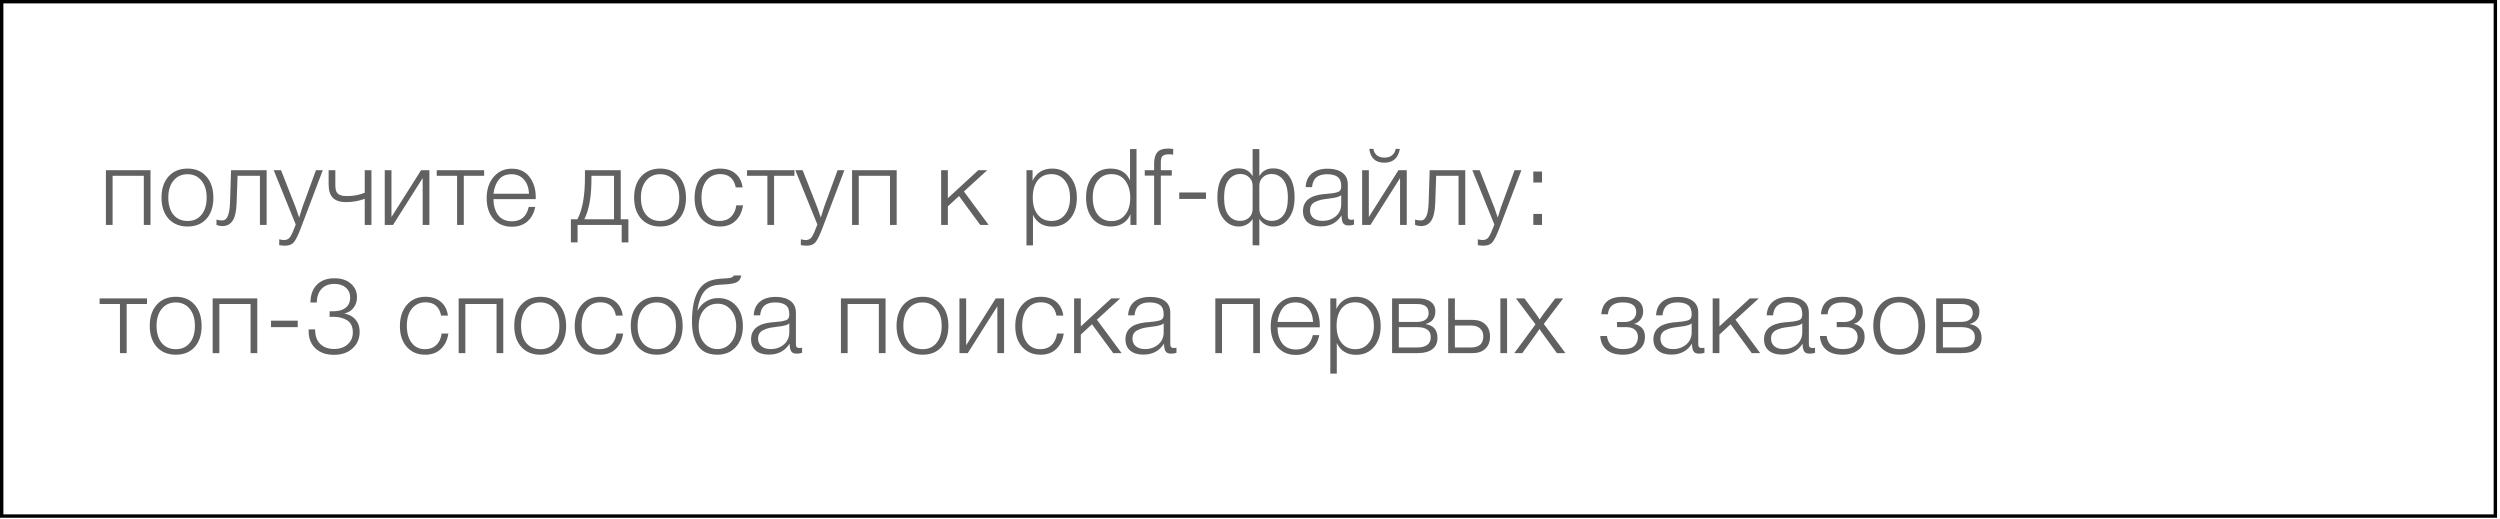
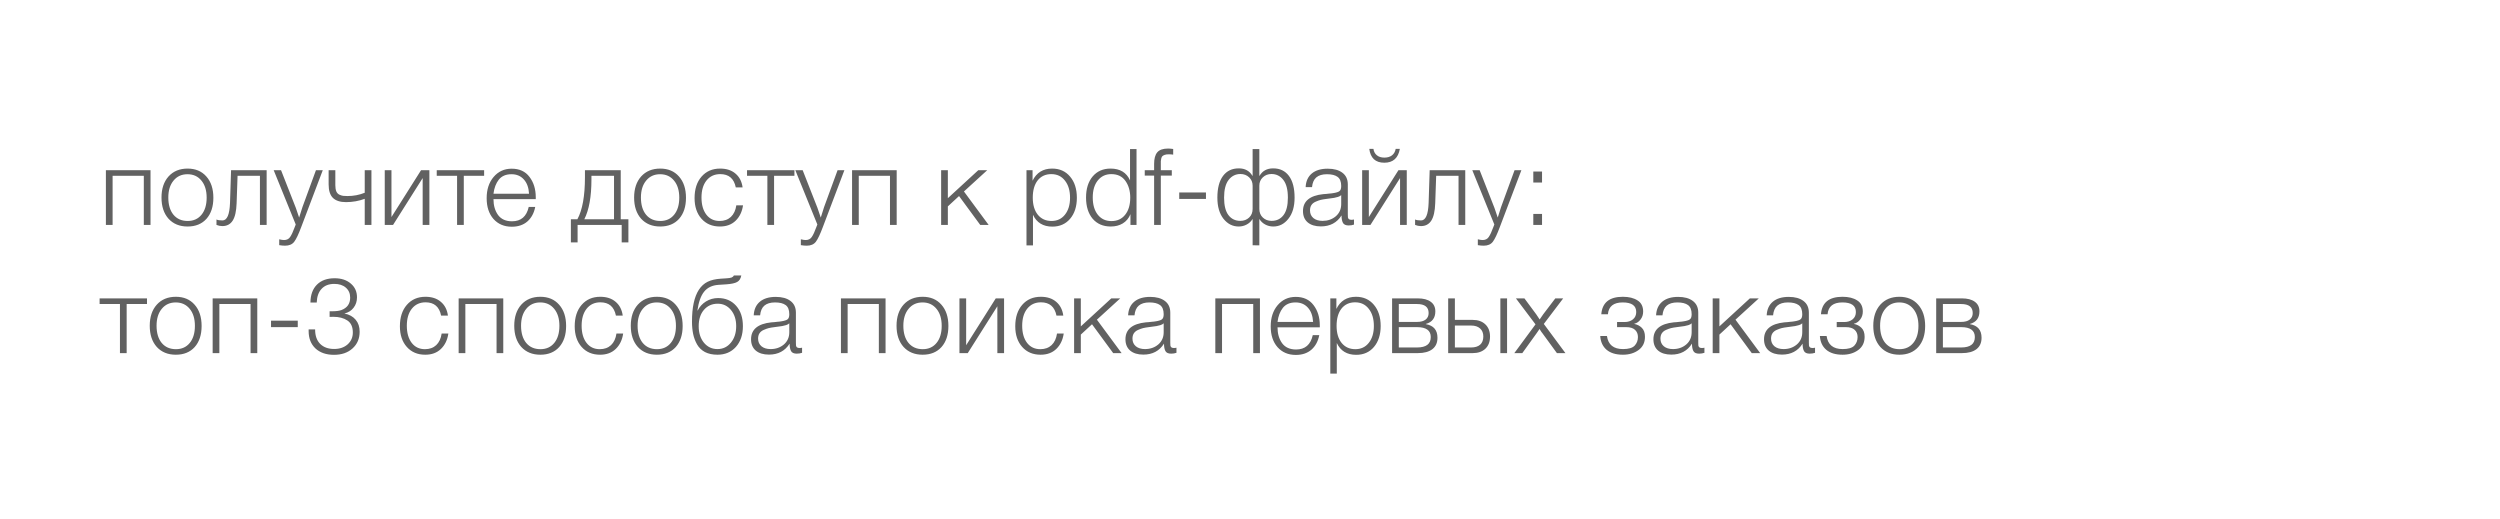
<svg xmlns="http://www.w3.org/2000/svg" width="390" height="81" viewBox="0 0 390 81" fill="none">
-   <rect x="0.264" y="0.264" width="389.01" height="80.242" stroke="black" stroke-width="0.528" />
  <path d="M23.481 35.087H22.434V27.428H17.566V35.087H16.519V26.547H23.481V35.087ZM29.264 26.298C30.494 26.298 31.468 26.708 32.188 27.527C32.919 28.347 33.285 29.455 33.285 30.85C33.285 32.235 32.925 33.331 32.205 34.14C31.485 34.937 30.505 35.336 29.264 35.336C28.024 35.336 27.032 34.932 26.29 34.123C25.559 33.304 25.194 32.202 25.194 30.817C25.194 29.444 25.559 28.347 26.29 27.527C27.032 26.708 28.024 26.298 29.264 26.298ZM31.424 28.175C30.881 27.511 30.156 27.179 29.248 27.179C28.339 27.179 27.614 27.511 27.071 28.175C26.528 28.829 26.257 29.709 26.257 30.817C26.257 31.947 26.523 32.839 27.055 33.492C27.597 34.145 28.339 34.472 29.281 34.472C30.189 34.472 30.909 34.145 31.441 33.492C31.972 32.839 32.238 31.952 32.238 30.834C32.238 29.715 31.967 28.829 31.424 28.175ZM41.596 35.087H40.549V27.428H37.06L36.911 31.714C36.867 32.955 36.662 33.858 36.296 34.422C35.931 34.987 35.393 35.27 34.685 35.27C34.374 35.27 34.07 35.209 33.771 35.087V34.24C33.97 34.339 34.28 34.389 34.701 34.389C35.421 34.389 35.814 33.481 35.881 31.664L36.047 26.547H41.596V35.087ZM50.354 26.547L46.998 35.403C46.577 36.532 46.211 37.302 45.901 37.712C45.591 38.122 45.115 38.327 44.472 38.327C44.195 38.327 43.891 38.299 43.558 38.244V37.33C43.868 37.407 44.118 37.446 44.306 37.446C44.727 37.446 45.043 37.291 45.253 36.981C45.474 36.671 45.724 36.134 46.001 35.369C46.012 35.325 46.023 35.292 46.034 35.27C46.045 35.259 46.056 35.236 46.067 35.203C46.078 35.17 46.089 35.137 46.1 35.103C46.111 35.081 46.123 35.054 46.134 35.02L42.694 26.547H43.841L46.15 32.429C46.239 32.661 46.41 33.165 46.665 33.941C46.953 32.999 47.125 32.456 47.18 32.312L49.29 26.547H50.354ZM56.898 31.016C55.967 31.36 54.993 31.532 53.974 31.532C53.077 31.532 52.401 31.316 51.947 30.884C51.493 30.441 51.266 29.737 51.266 28.773V26.547H52.312V28.89C52.312 29.277 52.362 29.599 52.462 29.853C52.572 30.097 52.733 30.269 52.944 30.369C53.165 30.468 53.359 30.529 53.525 30.551C53.691 30.573 53.913 30.584 54.19 30.584C55.153 30.584 56.056 30.413 56.898 30.069V26.547H57.944V35.087H56.898V31.016ZM66.983 35.087H65.936V27.777L61.317 35.087H60.021V26.547H61.068V33.858L65.687 26.547H66.983V35.087ZM75.524 27.428H72.351V35.087H71.304V27.428H68.131V26.547H75.524V27.428ZM83.495 32.279C83.307 33.243 82.897 34.002 82.265 34.555C81.634 35.098 80.826 35.369 79.84 35.369C78.655 35.369 77.702 34.965 76.982 34.157C76.273 33.348 75.919 32.268 75.919 30.917C75.919 29.566 76.279 28.463 76.999 27.61C77.73 26.747 78.671 26.315 79.823 26.315C81.03 26.315 81.955 26.741 82.598 27.594C83.251 28.447 83.578 29.505 83.578 30.767V31.066H76.982C76.982 32.052 77.22 32.877 77.697 33.542C78.184 34.195 78.909 34.522 79.873 34.522C81.28 34.522 82.149 33.774 82.481 32.279H83.495ZM82.531 30.219C82.476 29.266 82.204 28.524 81.717 27.993C81.23 27.45 80.587 27.179 79.79 27.179C78.926 27.179 78.267 27.461 77.813 28.026C77.37 28.591 77.093 29.322 76.982 30.219H82.531ZM98.03 37.812H96.984V35.087H90.105V37.812H89.058V34.206H90.072C90.858 32.755 91.252 30.568 91.252 27.644V26.547H96.834V34.206H98.03V37.812ZM95.787 34.206V27.428H92.265V27.993C92.265 30.673 91.894 32.744 91.152 34.206H95.787ZM102.992 26.298C104.222 26.298 105.196 26.708 105.916 27.527C106.647 28.347 107.013 29.455 107.013 30.85C107.013 32.235 106.653 33.331 105.933 34.14C105.213 34.937 104.233 35.336 102.992 35.336C101.752 35.336 100.76 34.932 100.018 34.123C99.287 33.304 98.922 32.202 98.922 30.817C98.922 29.444 99.287 28.347 100.018 27.527C100.76 26.708 101.752 26.298 102.992 26.298ZM105.152 28.175C104.609 27.511 103.884 27.179 102.976 27.179C102.067 27.179 101.342 27.511 100.799 28.175C100.256 28.829 99.985 29.709 99.985 30.817C99.985 31.947 100.251 32.839 100.783 33.492C101.325 34.145 102.067 34.472 103.009 34.472C103.917 34.472 104.637 34.145 105.169 33.492C105.7 32.839 105.966 31.952 105.966 30.834C105.966 29.715 105.695 28.829 105.152 28.175ZM115.913 32.03C115.769 33.027 115.381 33.83 114.75 34.439C114.129 35.037 113.315 35.336 112.307 35.336C111.111 35.336 110.153 34.932 109.433 34.123C108.713 33.315 108.353 32.24 108.353 30.9C108.353 29.505 108.713 28.391 109.433 27.561C110.164 26.719 111.133 26.298 112.34 26.298C113.326 26.298 114.124 26.558 114.733 27.079C115.353 27.599 115.724 28.319 115.846 29.239H114.783C114.506 27.854 113.697 27.162 112.357 27.162C111.46 27.162 110.745 27.494 110.214 28.159C109.693 28.812 109.433 29.698 109.433 30.817C109.433 31.936 109.688 32.827 110.197 33.492C110.707 34.145 111.393 34.472 112.257 34.472C112.977 34.472 113.564 34.262 114.018 33.841C114.473 33.409 114.755 32.805 114.866 32.03H115.913ZM123.93 27.428H120.756V35.087H119.71V27.428H116.536V26.547H123.93V27.428ZM131.727 26.547L128.371 35.403C127.95 36.532 127.585 37.302 127.275 37.712C126.965 38.122 126.488 38.327 125.846 38.327C125.569 38.327 125.264 38.299 124.932 38.244V37.33C125.242 37.407 125.492 37.446 125.68 37.446C126.101 37.446 126.416 37.291 126.627 36.981C126.848 36.671 127.098 36.134 127.374 35.369C127.386 35.325 127.397 35.292 127.408 35.27C127.419 35.259 127.43 35.236 127.441 35.203C127.452 35.17 127.463 35.137 127.474 35.103C127.485 35.081 127.496 35.054 127.507 35.02L124.068 26.547H125.215L127.524 32.429C127.613 32.661 127.784 33.165 128.039 33.941C128.327 32.999 128.499 32.456 128.554 32.312L130.664 26.547H131.727ZM139.883 35.087H138.836V27.428H133.968V35.087H132.922V26.547H139.883V35.087ZM150.374 29.87L154.228 35.087H152.916L149.61 30.584L147.865 32.196V35.087H146.818V26.547H147.865V30.917L152.617 26.547H154.012L150.374 29.87ZM161.079 26.547V28.192C161.699 26.929 162.718 26.298 164.136 26.298C165.299 26.298 166.229 26.713 166.927 27.544C167.636 28.375 167.99 29.477 167.99 30.85C167.99 32.202 167.641 33.293 166.944 34.123C166.246 34.943 165.321 35.353 164.169 35.353C162.729 35.353 161.721 34.738 161.145 33.509V38.277H160.132V26.547H161.079ZM166.129 28.175C165.609 27.5 164.9 27.162 164.003 27.162C163.106 27.162 162.397 27.489 161.876 28.142C161.367 28.796 161.112 29.693 161.112 30.834C161.112 31.952 161.372 32.839 161.893 33.492C162.424 34.145 163.139 34.472 164.036 34.472C164.911 34.472 165.609 34.145 166.129 33.492C166.661 32.827 166.927 31.947 166.927 30.85C166.927 29.732 166.661 28.84 166.129 28.175ZM177.298 23.258V35.087H176.351V33.409C176.096 34.04 175.697 34.522 175.155 34.854C174.623 35.175 173.997 35.336 173.277 35.336C172.092 35.336 171.151 34.932 170.453 34.123C169.766 33.304 169.423 32.202 169.423 30.817C169.423 29.444 169.766 28.347 170.453 27.527C171.151 26.708 172.081 26.298 173.244 26.298C174.728 26.298 175.742 26.913 176.284 28.142V23.258H177.298ZM173.36 27.162C172.485 27.162 171.782 27.494 171.25 28.159C170.73 28.812 170.469 29.693 170.469 30.8C170.469 31.93 170.73 32.827 171.25 33.492C171.782 34.157 172.491 34.489 173.377 34.489C174.285 34.489 174.999 34.162 175.52 33.509C176.052 32.855 176.318 31.958 176.318 30.817C176.318 29.798 176.068 28.934 175.57 28.225C175.071 27.516 174.335 27.162 173.36 27.162ZM183.017 23.241V24.122C182.784 24.088 182.551 24.072 182.319 24.072C182.075 24.072 181.87 24.099 181.704 24.155C181.549 24.21 181.427 24.277 181.339 24.354C181.261 24.421 181.2 24.542 181.156 24.72C181.123 24.886 181.101 25.024 181.089 25.135C181.089 25.246 181.089 25.434 181.089 25.7V26.547H182.801V27.395H181.089V35.087H180.043V27.395H178.581V26.547H180.043V25.567C180.043 24.758 180.203 24.16 180.525 23.773C180.857 23.374 181.422 23.174 182.219 23.174C182.43 23.174 182.695 23.197 183.017 23.241ZM188.13 30.02V31.033H183.96V30.02H188.13ZM201.955 30.834C201.955 32.218 201.634 33.315 200.992 34.123C200.36 34.932 199.574 35.336 198.632 35.336C198.178 35.336 197.757 35.231 197.37 35.02C196.982 34.81 196.689 34.533 196.489 34.19H196.456V38.277L195.409 38.26V34.19C195.409 34.201 195.398 34.201 195.376 34.19C195.177 34.533 194.883 34.81 194.496 35.02C194.108 35.231 193.687 35.336 193.233 35.336C192.291 35.336 191.499 34.932 190.857 34.123C190.226 33.315 189.91 32.218 189.91 30.834C189.91 29.361 190.204 28.231 190.791 27.444C191.378 26.658 192.197 26.265 193.249 26.265C194.213 26.265 194.922 26.652 195.376 27.428H195.409V23.258H196.456V27.428H196.489C196.943 26.652 197.652 26.265 198.616 26.265C199.668 26.265 200.488 26.658 201.075 27.444C201.662 28.231 201.955 29.361 201.955 30.834ZM200.909 30.834C200.909 29.593 200.67 28.668 200.194 28.059C199.718 27.45 199.103 27.145 198.35 27.145C197.818 27.145 197.37 27.317 197.004 27.66C196.639 28.004 196.456 28.441 196.456 28.973V32.595C196.456 33.149 196.639 33.597 197.004 33.941C197.37 34.284 197.824 34.456 198.367 34.456C199.153 34.456 199.773 34.157 200.227 33.558C200.682 32.96 200.909 32.052 200.909 30.834ZM195.409 32.595V28.973C195.409 28.441 195.227 28.004 194.861 27.66C194.496 27.317 194.047 27.145 193.515 27.145C192.762 27.145 192.147 27.45 191.671 28.059C191.195 28.668 190.957 29.593 190.957 30.834C190.957 32.052 191.184 32.96 191.638 33.558C192.092 34.157 192.712 34.456 193.499 34.456C194.041 34.456 194.496 34.284 194.861 33.941C195.227 33.597 195.409 33.149 195.409 32.595ZM211.223 34.24V35.037C210.968 35.126 210.691 35.17 210.392 35.17C209.938 35.17 209.639 35.032 209.495 34.755C209.351 34.478 209.279 34.096 209.279 33.608C208.559 34.749 207.485 35.319 206.056 35.319C205.181 35.319 204.494 35.109 203.996 34.688C203.508 34.267 203.265 33.68 203.265 32.927C203.265 31.387 204.322 30.507 206.438 30.285C206.549 30.274 206.704 30.263 206.903 30.252C207.102 30.23 207.246 30.213 207.335 30.202C207.435 30.191 207.557 30.18 207.701 30.169C207.856 30.147 207.966 30.13 208.033 30.119C208.11 30.108 208.199 30.092 208.299 30.069C208.409 30.047 208.493 30.025 208.548 30.003C208.614 29.981 208.681 29.959 208.747 29.936C208.814 29.903 208.875 29.87 208.93 29.837C209.129 29.704 209.229 29.433 209.229 29.023C209.229 28.347 209.041 27.871 208.664 27.594C208.288 27.317 207.734 27.179 207.003 27.179C206.283 27.179 205.729 27.345 205.341 27.677C204.965 27.998 204.743 28.502 204.677 29.189H203.68C203.724 28.27 204.045 27.561 204.644 27.062C205.242 26.564 206.067 26.315 207.119 26.315C208.094 26.315 208.858 26.525 209.412 26.946C209.977 27.367 210.259 27.976 210.259 28.773V33.425C210.259 33.647 210.265 33.808 210.276 33.907C210.287 33.996 210.331 34.084 210.409 34.173C210.497 34.251 210.636 34.289 210.824 34.289C210.968 34.289 211.101 34.273 211.223 34.24ZM209.229 30.435C209.129 30.546 208.963 30.64 208.731 30.717C208.509 30.784 208.304 30.834 208.116 30.867C207.928 30.9 207.606 30.944 207.152 31C207.042 31.011 206.958 31.022 206.903 31.033C206.549 31.077 206.255 31.127 206.023 31.183C205.801 31.238 205.541 31.332 205.242 31.465C204.954 31.587 204.732 31.764 204.577 31.997C204.433 32.218 204.361 32.495 204.361 32.827C204.361 33.326 204.538 33.725 204.893 34.024C205.247 34.312 205.723 34.456 206.322 34.456C207.13 34.456 207.817 34.217 208.382 33.741C208.947 33.254 209.229 32.617 209.229 31.831V30.435ZM213.608 23.224H214.256C214.311 23.645 214.488 23.978 214.787 24.221C215.086 24.465 215.48 24.587 215.967 24.587C216.443 24.587 216.837 24.47 217.147 24.238C217.457 23.994 217.651 23.656 217.728 23.224H218.376C218.121 24.664 217.313 25.384 215.95 25.384C215.264 25.384 214.721 25.201 214.322 24.836C213.935 24.459 213.696 23.922 213.608 23.224ZM219.456 35.087H218.409V27.777L213.791 35.087H212.495V26.547H213.541V33.858L218.16 26.547H219.456V35.087ZM228.579 35.087H227.532V27.428H224.043L223.894 31.714C223.85 32.955 223.645 33.858 223.279 34.422C222.914 34.987 222.376 35.27 221.668 35.27C221.357 35.27 221.053 35.209 220.754 35.087V34.24C220.953 34.339 221.263 34.389 221.684 34.389C222.404 34.389 222.797 33.481 222.864 31.664L223.03 26.547H228.579V35.087ZM237.337 26.547L233.98 35.403C233.56 36.532 233.194 37.302 232.884 37.712C232.574 38.122 232.098 38.327 231.455 38.327C231.178 38.327 230.874 38.299 230.541 38.244V37.33C230.851 37.407 231.101 37.446 231.289 37.446C231.71 37.446 232.026 37.291 232.236 36.981C232.457 36.671 232.707 36.134 232.984 35.369C232.995 35.325 233.006 35.292 233.017 35.27C233.028 35.259 233.039 35.236 233.05 35.203C233.061 35.17 233.072 35.137 233.083 35.103C233.094 35.081 233.105 35.054 233.117 35.02L229.677 26.547H230.824L233.133 32.429C233.222 32.661 233.393 33.165 233.648 33.941C233.936 32.999 234.108 32.456 234.163 32.312L236.273 26.547H237.337ZM240.558 33.376V35.087H239.195V33.376H240.558ZM240.558 26.763V28.474H239.195V26.763H240.558ZM22.932 47.428H19.759V55.087H18.712V47.428H15.539V46.547H22.932V47.428ZM27.431 46.298C28.66 46.298 29.635 46.708 30.355 47.528C31.086 48.347 31.451 49.455 31.451 50.85C31.451 52.235 31.091 53.331 30.372 54.14C29.652 54.937 28.671 55.336 27.431 55.336C26.19 55.336 25.199 54.932 24.457 54.123C23.726 53.304 23.36 52.202 23.36 50.817C23.36 49.444 23.726 48.347 24.457 47.528C25.199 46.708 26.19 46.298 27.431 46.298ZM29.591 48.175C29.048 47.511 28.322 47.179 27.414 47.179C26.506 47.179 25.78 47.511 25.238 48.175C24.695 48.829 24.424 49.709 24.424 50.817C24.424 51.947 24.689 52.839 25.221 53.492C25.764 54.145 26.506 54.472 27.447 54.472C28.356 54.472 29.076 54.145 29.607 53.492C30.139 52.839 30.405 51.952 30.405 50.834C30.405 49.715 30.133 48.829 29.591 48.175ZM40.135 55.087H39.088V47.428H34.22V55.087H33.174V46.547H40.135V55.087ZM46.45 50.02V51.033H42.28V50.02H46.45ZM48.429 47.195C48.44 45.999 48.778 45.069 49.443 44.404C50.107 43.739 51.027 43.407 52.201 43.407C53.242 43.407 54.084 43.684 54.726 44.238C55.368 44.781 55.69 45.495 55.69 46.381C55.69 47.012 55.513 47.555 55.158 48.009C54.815 48.463 54.338 48.762 53.729 48.906C54.493 49.062 55.081 49.388 55.49 49.887C55.9 50.374 56.105 50.994 56.105 51.748C56.105 52.822 55.734 53.691 54.992 54.356C54.261 55.02 53.297 55.353 52.101 55.353C50.894 55.353 49.93 55.02 49.21 54.356C48.501 53.68 48.147 52.778 48.147 51.648V51.382H49.16V51.432C49.16 52.373 49.421 53.11 49.941 53.642C50.473 54.173 51.204 54.439 52.134 54.439C52.987 54.439 53.685 54.201 54.228 53.725C54.77 53.237 55.042 52.617 55.042 51.864C55.042 50.989 54.754 50.363 54.178 49.986C53.613 49.61 52.882 49.422 51.985 49.422C51.774 49.422 51.586 49.427 51.42 49.438V48.557H51.852C52.428 48.557 52.893 48.497 53.247 48.375C54.167 48.031 54.626 47.383 54.626 46.431C54.626 45.777 54.399 45.257 53.945 44.869C53.502 44.481 52.904 44.288 52.151 44.288C51.309 44.288 50.65 44.542 50.174 45.052C49.697 45.55 49.443 46.265 49.41 47.195H48.429ZM69.944 52.03C69.8 53.027 69.413 53.83 68.781 54.439C68.161 55.037 67.347 55.336 66.339 55.336C65.143 55.336 64.185 54.932 63.465 54.123C62.745 53.315 62.385 52.24 62.385 50.9C62.385 49.505 62.745 48.391 63.465 47.561C64.196 46.719 65.165 46.298 66.372 46.298C67.358 46.298 68.156 46.558 68.765 47.079C69.385 47.599 69.756 48.319 69.878 49.239H68.815C68.538 47.854 67.729 47.162 66.389 47.162C65.492 47.162 64.777 47.494 64.246 48.159C63.725 48.812 63.465 49.698 63.465 50.817C63.465 51.936 63.72 52.827 64.229 53.492C64.739 54.145 65.425 54.472 66.289 54.472C67.009 54.472 67.596 54.262 68.05 53.841C68.504 53.409 68.787 52.805 68.898 52.03H69.944ZM78.51 55.087H77.463V47.428H72.595V55.087H71.549V46.547H78.51V55.087ZM84.293 46.298C85.523 46.298 86.498 46.708 87.218 47.528C87.949 48.347 88.314 49.455 88.314 50.85C88.314 52.235 87.954 53.331 87.234 54.14C86.514 54.937 85.534 55.336 84.293 55.336C83.053 55.336 82.062 54.932 81.32 54.123C80.588 53.304 80.223 52.202 80.223 50.817C80.223 49.444 80.588 48.347 81.32 47.528C82.062 46.708 83.053 46.298 84.293 46.298ZM86.453 48.175C85.911 47.511 85.185 47.179 84.277 47.179C83.369 47.179 82.643 47.511 82.1 48.175C81.558 48.829 81.286 49.709 81.286 50.817C81.286 51.947 81.552 52.839 82.084 53.492C82.626 54.145 83.369 54.472 84.31 54.472C85.218 54.472 85.938 54.145 86.47 53.492C87.002 52.839 87.267 51.952 87.267 50.834C87.267 49.715 86.996 48.829 86.453 48.175ZM97.214 52.03C97.07 53.027 96.682 53.83 96.051 54.439C95.43 55.037 94.616 55.336 93.609 55.336C92.412 55.336 91.454 54.932 90.734 54.123C90.014 53.315 89.654 52.24 89.654 50.9C89.654 49.505 90.014 48.391 90.734 47.561C91.465 46.719 92.434 46.298 93.642 46.298C94.627 46.298 95.425 46.558 96.034 47.079C96.654 47.599 97.025 48.319 97.147 49.239H96.084C95.807 47.854 94.999 47.162 93.658 47.162C92.761 47.162 92.047 47.494 91.515 48.159C90.995 48.812 90.734 49.698 90.734 50.817C90.734 51.936 90.989 52.827 91.499 53.492C92.008 54.145 92.695 54.472 93.559 54.472C94.279 54.472 94.866 54.262 95.32 53.841C95.774 53.409 96.056 52.805 96.167 52.03H97.214ZM102.473 46.298C103.703 46.298 104.677 46.708 105.397 47.528C106.128 48.347 106.494 49.455 106.494 50.85C106.494 52.235 106.134 53.331 105.414 54.14C104.694 54.937 103.714 55.336 102.473 55.336C101.233 55.336 100.241 54.932 99.499 54.123C98.768 53.304 98.403 52.202 98.403 50.817C98.403 49.444 98.768 48.347 99.499 47.528C100.241 46.708 101.233 46.298 102.473 46.298ZM104.633 48.175C104.09 47.511 103.365 47.179 102.456 47.179C101.548 47.179 100.823 47.511 100.28 48.175C99.737 48.829 99.466 49.709 99.466 50.817C99.466 51.947 99.732 52.839 100.263 53.492C100.806 54.145 101.548 54.472 102.49 54.472C103.398 54.472 104.118 54.145 104.65 53.492C105.181 52.839 105.447 51.952 105.447 50.834C105.447 49.715 105.176 48.829 104.633 48.175ZM114.828 47.694C115.537 48.48 115.892 49.543 115.892 50.883C115.892 52.224 115.526 53.304 114.795 54.123C114.064 54.932 113.106 55.336 111.921 55.336C111.168 55.336 110.52 55.198 109.977 54.921C109.445 54.633 109.036 54.24 108.748 53.741C108.46 53.232 108.255 52.689 108.133 52.113C108.011 51.526 107.95 50.878 107.95 50.169C107.95 47.965 108.305 46.315 109.013 45.218C109.39 44.642 109.85 44.221 110.392 43.955C110.935 43.69 111.622 43.529 112.453 43.474L113.25 43.424C113.671 43.402 113.964 43.357 114.131 43.291C114.297 43.224 114.413 43.119 114.48 42.975H115.643C115.554 43.462 115.338 43.8 114.995 43.989C114.662 44.177 114.108 44.299 113.333 44.354L112.07 44.437C111.107 44.504 110.365 44.858 109.844 45.501C109.335 46.132 108.986 47.107 108.797 48.425H108.847C109.135 47.849 109.562 47.383 110.127 47.029C110.703 46.675 111.334 46.497 112.021 46.497C113.184 46.497 114.12 46.896 114.828 47.694ZM114.845 50.883C114.845 49.853 114.574 49.012 114.031 48.358C113.488 47.705 112.802 47.378 111.971 47.378C111.085 47.378 110.365 47.699 109.811 48.342C109.268 48.973 108.997 49.82 108.997 50.883C108.997 51.936 109.268 52.794 109.811 53.459C110.365 54.123 111.068 54.456 111.921 54.456C112.774 54.456 113.472 54.123 114.014 53.459C114.568 52.794 114.845 51.936 114.845 50.883ZM125.124 54.24V55.037C124.869 55.126 124.592 55.17 124.293 55.17C123.839 55.17 123.54 55.032 123.396 54.755C123.252 54.478 123.18 54.096 123.18 53.608C122.46 54.749 121.385 55.319 119.957 55.319C119.082 55.319 118.395 55.109 117.896 54.688C117.409 54.267 117.165 53.68 117.165 52.927C117.165 51.388 118.223 50.507 120.339 50.285C120.45 50.274 120.605 50.263 120.804 50.252C121.003 50.23 121.147 50.213 121.236 50.202C121.336 50.191 121.457 50.18 121.601 50.169C121.757 50.147 121.867 50.13 121.934 50.119C122.011 50.108 122.1 50.092 122.2 50.069C122.31 50.047 122.393 50.025 122.449 50.003C122.515 49.981 122.582 49.959 122.648 49.937C122.715 49.903 122.776 49.87 122.831 49.837C123.03 49.704 123.13 49.433 123.13 49.023C123.13 48.347 122.942 47.871 122.565 47.594C122.188 47.317 121.635 47.179 120.904 47.179C120.184 47.179 119.63 47.345 119.242 47.677C118.866 47.998 118.644 48.502 118.578 49.189H117.581C117.625 48.27 117.946 47.561 118.544 47.062C119.143 46.564 119.968 46.315 121.02 46.315C121.995 46.315 122.759 46.525 123.313 46.946C123.878 47.367 124.16 47.976 124.16 48.773V53.425C124.16 53.647 124.166 53.808 124.177 53.907C124.188 53.996 124.232 54.084 124.31 54.173C124.398 54.251 124.537 54.289 124.725 54.289C124.869 54.289 125.002 54.273 125.124 54.24ZM123.13 50.435C123.03 50.546 122.864 50.64 122.632 50.717C122.41 50.784 122.205 50.834 122.017 50.867C121.828 50.9 121.507 50.944 121.053 51C120.942 51.011 120.859 51.022 120.804 51.033C120.45 51.077 120.156 51.127 119.923 51.183C119.702 51.238 119.442 51.332 119.143 51.465C118.855 51.587 118.633 51.764 118.478 51.997C118.334 52.218 118.262 52.495 118.262 52.827C118.262 53.326 118.439 53.725 118.794 54.024C119.148 54.312 119.624 54.456 120.222 54.456C121.031 54.456 121.718 54.217 122.283 53.741C122.848 53.254 123.13 52.617 123.13 51.831V50.435ZM138.147 55.087H137.1V47.428H132.232V55.087H131.186V46.547H138.147V55.087ZM143.931 46.298C145.16 46.298 146.135 46.708 146.855 47.528C147.586 48.347 147.951 49.455 147.951 50.85C147.951 52.235 147.591 53.331 146.871 54.14C146.151 54.937 145.171 55.336 143.931 55.336C142.69 55.336 141.699 54.932 140.957 54.123C140.226 53.304 139.86 52.202 139.86 50.817C139.86 49.444 140.226 48.347 140.957 47.528C141.699 46.708 142.69 46.298 143.931 46.298ZM146.09 48.175C145.548 47.511 144.822 47.179 143.914 47.179C143.006 47.179 142.28 47.511 141.738 48.175C141.195 48.829 140.923 49.709 140.923 50.817C140.923 51.947 141.189 52.839 141.721 53.492C142.264 54.145 143.006 54.472 143.947 54.472C144.856 54.472 145.575 54.145 146.107 53.492C146.639 52.839 146.905 51.952 146.905 50.834C146.905 49.715 146.633 48.829 146.09 48.175ZM156.635 55.087H155.588V47.777L150.969 55.087H149.674V46.547H150.72V53.858L155.339 46.547H156.635V55.087ZM165.941 52.03C165.797 53.027 165.409 53.83 164.778 54.439C164.157 55.037 163.343 55.336 162.335 55.336C161.139 55.336 160.181 54.932 159.461 54.123C158.741 53.315 158.381 52.24 158.381 50.9C158.381 49.505 158.741 48.391 159.461 47.561C160.192 46.719 161.161 46.298 162.369 46.298C163.354 46.298 164.152 46.558 164.761 47.079C165.381 47.599 165.752 48.319 165.874 49.239H164.811C164.534 47.854 163.725 47.162 162.385 47.162C161.488 47.162 160.774 47.494 160.242 48.159C159.721 48.812 159.461 49.698 159.461 50.817C159.461 51.936 159.716 52.827 160.225 53.492C160.735 54.145 161.422 54.472 162.286 54.472C163.006 54.472 163.593 54.262 164.047 53.841C164.501 53.409 164.783 52.805 164.894 52.03H165.941ZM171.117 49.87L174.971 55.087H173.659L170.353 50.584L168.608 52.196V55.087H167.561V46.547H168.608V50.917L173.36 46.547H174.755L171.117 49.87ZM183.528 54.24V55.037C183.273 55.126 182.996 55.17 182.697 55.17C182.243 55.17 181.944 55.032 181.8 54.755C181.656 54.478 181.584 54.096 181.584 53.608C180.864 54.749 179.79 55.319 178.361 55.319C177.486 55.319 176.799 55.109 176.301 54.688C175.813 54.267 175.57 53.68 175.57 52.927C175.57 51.388 176.627 50.507 178.743 50.285C178.854 50.274 179.009 50.263 179.208 50.252C179.407 50.23 179.551 50.213 179.64 50.202C179.74 50.191 179.862 50.18 180.005 50.169C180.161 50.147 180.271 50.13 180.338 50.119C180.415 50.108 180.504 50.092 180.604 50.069C180.714 50.047 180.797 50.025 180.853 50.003C180.919 49.981 180.986 49.959 181.052 49.937C181.119 49.903 181.18 49.87 181.235 49.837C181.434 49.704 181.534 49.433 181.534 49.023C181.534 48.347 181.346 47.871 180.969 47.594C180.593 47.317 180.039 47.179 179.308 47.179C178.588 47.179 178.034 47.345 177.646 47.677C177.27 47.998 177.048 48.502 176.982 49.189H175.985C176.029 48.27 176.35 47.561 176.948 47.062C177.547 46.564 178.372 46.315 179.424 46.315C180.399 46.315 181.163 46.525 181.717 46.946C182.282 47.367 182.564 47.976 182.564 48.773V53.425C182.564 53.647 182.57 53.808 182.581 53.907C182.592 53.996 182.636 54.084 182.714 54.173C182.802 54.251 182.941 54.289 183.129 54.289C183.273 54.289 183.406 54.273 183.528 54.24ZM181.534 50.435C181.434 50.546 181.268 50.64 181.036 50.717C180.814 50.784 180.609 50.834 180.421 50.867C180.233 50.9 179.911 50.944 179.457 51C179.346 51.011 179.263 51.022 179.208 51.033C178.854 51.077 178.56 51.127 178.327 51.183C178.106 51.238 177.846 51.332 177.547 51.465C177.259 51.587 177.037 51.764 176.882 51.997C176.738 52.218 176.666 52.495 176.666 52.827C176.666 53.326 176.843 53.725 177.198 54.024C177.552 54.312 178.028 54.456 178.627 54.456C179.435 54.456 180.122 54.217 180.687 53.741C181.252 53.254 181.534 52.617 181.534 51.831V50.435ZM196.551 55.087H195.504V47.428H190.637V55.087H189.59V46.547H196.551V55.087ZM205.807 52.279C205.619 53.243 205.209 54.002 204.578 54.555C203.946 55.098 203.138 55.369 202.152 55.369C200.967 55.369 200.014 54.965 199.294 54.157C198.585 53.348 198.231 52.268 198.231 50.917C198.231 49.566 198.591 48.463 199.311 47.611C200.042 46.747 200.983 46.315 202.135 46.315C203.343 46.315 204.267 46.741 204.91 47.594C205.563 48.447 205.89 49.505 205.89 50.767V51.066H199.294C199.294 52.052 199.532 52.877 200.009 53.542C200.496 54.195 201.222 54.522 202.185 54.522C203.592 54.522 204.461 53.774 204.794 52.279H205.807ZM204.843 50.219C204.788 49.266 204.517 48.524 204.029 47.993C203.542 47.45 202.9 47.179 202.102 47.179C201.238 47.179 200.579 47.461 200.125 48.026C199.682 48.591 199.405 49.322 199.294 50.219H204.843ZM208.475 46.547V48.192C209.095 46.929 210.114 46.298 211.532 46.298C212.695 46.298 213.625 46.713 214.323 47.544C215.032 48.375 215.386 49.477 215.386 50.85C215.386 52.202 215.037 53.293 214.339 54.123C213.642 54.943 212.717 55.353 211.565 55.353C210.125 55.353 209.117 54.738 208.541 53.509V58.277H207.528V46.547H208.475ZM213.525 48.175C213.005 47.5 212.296 47.162 211.399 47.162C210.501 47.162 209.793 47.489 209.272 48.142C208.763 48.796 208.508 49.693 208.508 50.834C208.508 51.952 208.768 52.839 209.289 53.492C209.82 54.145 210.535 54.472 211.432 54.472C212.307 54.472 213.005 54.145 213.525 53.492C214.057 52.827 214.323 51.947 214.323 50.85C214.323 49.732 214.057 48.84 213.525 48.175ZM224.245 52.694C224.245 53.47 223.979 54.062 223.448 54.472C222.916 54.882 222.157 55.087 221.171 55.087H217.167V46.547H221.171C222.046 46.547 222.722 46.724 223.198 47.079C223.675 47.422 223.913 47.921 223.913 48.574C223.913 49.604 223.42 50.258 222.434 50.535V50.568C223.641 50.778 224.245 51.487 224.245 52.694ZM222.866 48.84C222.866 47.898 222.262 47.428 221.055 47.428H218.214V50.219H221.055C221.642 50.219 222.091 50.097 222.401 49.853C222.711 49.61 222.866 49.272 222.866 48.84ZM223.198 52.578C223.198 51.548 222.484 51.033 221.055 51.033H218.214V54.206H221.055C222.484 54.206 223.198 53.664 223.198 52.578ZM225.916 46.547H226.962V49.903H229.737C230.568 49.903 231.227 50.136 231.714 50.601C232.201 51.066 232.445 51.698 232.445 52.495C232.445 53.304 232.201 53.941 231.714 54.406C231.227 54.86 230.568 55.087 229.737 55.087H225.916V46.547ZM231.398 52.495C231.398 51.952 231.227 51.532 230.883 51.232C230.551 50.933 230.086 50.784 229.488 50.784H226.962V54.206H229.488C230.097 54.206 230.568 54.062 230.9 53.774C231.232 53.475 231.398 53.049 231.398 52.495ZM234.057 46.547H235.103V55.087H234.057V46.547ZM243.859 46.547L240.835 50.535L244.208 55.087H242.879L240.602 51.963C240.569 51.919 240.525 51.864 240.47 51.797C240.425 51.72 240.375 51.642 240.32 51.565C240.276 51.487 240.226 51.404 240.171 51.316C240.049 51.515 239.905 51.725 239.739 51.947L237.479 55.087H236.233L239.539 50.601L236.482 46.547H237.811L239.655 49.039C239.722 49.117 239.811 49.25 239.921 49.438C240.043 49.615 240.132 49.748 240.187 49.837C240.508 49.372 240.691 49.106 240.735 49.039L242.629 46.547H243.859ZM249.803 49.023C249.947 47.206 251.066 46.298 253.159 46.298C254.111 46.298 254.876 46.486 255.452 46.863C256.039 47.228 256.332 47.81 256.332 48.607C256.332 49.084 256.194 49.499 255.917 49.853C255.64 50.208 255.319 50.424 254.953 50.501V50.535C255.418 50.623 255.812 50.828 256.133 51.149C256.454 51.471 256.615 51.936 256.615 52.545C256.615 53.431 256.282 54.118 255.618 54.605C254.953 55.093 254.139 55.336 253.176 55.336C252.079 55.336 251.226 55.076 250.617 54.555C250.019 54.035 249.692 53.32 249.637 52.412H250.683C250.872 53.774 251.708 54.456 253.192 54.456C254.056 54.456 254.66 54.278 255.003 53.924C255.346 53.558 255.518 53.11 255.518 52.578C255.518 52.113 255.369 51.742 255.07 51.465C254.771 51.177 254.311 51.033 253.691 51.033H252.262V50.236H253.441C253.962 50.236 254.394 50.097 254.737 49.82C255.081 49.543 255.252 49.161 255.252 48.674C255.252 47.677 254.549 47.179 253.142 47.179C251.713 47.179 250.944 47.793 250.833 49.023H249.803ZM265.891 54.24V55.037C265.636 55.126 265.36 55.17 265.061 55.17C264.606 55.17 264.307 55.032 264.163 54.755C264.019 54.478 263.947 54.096 263.947 53.608C263.227 54.749 262.153 55.319 260.724 55.319C259.849 55.319 259.163 55.109 258.664 54.688C258.177 54.267 257.933 53.68 257.933 52.927C257.933 51.388 258.991 50.507 261.106 50.285C261.217 50.274 261.372 50.263 261.572 50.252C261.771 50.23 261.915 50.213 262.004 50.202C262.103 50.191 262.225 50.18 262.369 50.169C262.524 50.147 262.635 50.13 262.701 50.119C262.779 50.108 262.867 50.092 262.967 50.069C263.078 50.047 263.161 50.025 263.216 50.003C263.283 49.981 263.349 49.959 263.416 49.937C263.482 49.903 263.543 49.87 263.598 49.837C263.798 49.704 263.898 49.433 263.898 49.023C263.898 48.347 263.709 47.871 263.333 47.594C262.956 47.317 262.402 47.179 261.671 47.179C260.951 47.179 260.397 47.345 260.01 47.677C259.633 47.998 259.412 48.502 259.345 49.189H258.348C258.393 48.27 258.714 47.561 259.312 47.062C259.91 46.564 260.735 46.315 261.788 46.315C262.762 46.315 263.526 46.525 264.08 46.946C264.645 47.367 264.928 47.976 264.928 48.773V53.425C264.928 53.647 264.933 53.808 264.944 53.907C264.955 53.996 265 54.084 265.077 54.173C265.166 54.251 265.304 54.289 265.493 54.289C265.636 54.289 265.769 54.273 265.891 54.24ZM263.898 50.435C263.798 50.546 263.632 50.64 263.399 50.717C263.178 50.784 262.973 50.834 262.784 50.867C262.596 50.9 262.275 50.944 261.821 51C261.71 51.011 261.627 51.022 261.572 51.033C261.217 51.077 260.924 51.127 260.691 51.183C260.469 51.238 260.209 51.332 259.91 51.465C259.622 51.587 259.401 51.764 259.246 51.997C259.102 52.218 259.03 52.495 259.03 52.827C259.03 53.326 259.207 53.725 259.561 54.024C259.916 54.312 260.392 54.456 260.99 54.456C261.799 54.456 262.485 54.217 263.05 53.741C263.615 53.254 263.898 52.617 263.898 51.831V50.435ZM270.735 49.87L274.59 55.087H273.277L269.971 50.584L268.226 52.196V55.087H267.18V46.547H268.226V50.917L272.978 46.547H274.374L270.735 49.87ZM283.146 54.24V55.037C282.891 55.126 282.614 55.17 282.315 55.17C281.861 55.17 281.562 55.032 281.418 54.755C281.274 54.478 281.202 54.096 281.202 53.608C280.482 54.749 279.408 55.319 277.979 55.319C277.104 55.319 276.417 55.109 275.919 54.688C275.431 54.267 275.188 53.68 275.188 52.927C275.188 51.388 276.246 50.507 278.361 50.285C278.472 50.274 278.627 50.263 278.826 50.252C279.026 50.23 279.17 50.213 279.258 50.202C279.358 50.191 279.48 50.18 279.624 50.169C279.779 50.147 279.89 50.13 279.956 50.119C280.034 50.108 280.122 50.092 280.222 50.069C280.333 50.047 280.416 50.025 280.471 50.003C280.538 49.981 280.604 49.959 280.67 49.937C280.737 49.903 280.798 49.87 280.853 49.837C281.053 49.704 281.152 49.433 281.152 49.023C281.152 48.347 280.964 47.871 280.587 47.594C280.211 47.317 279.657 47.179 278.926 47.179C278.206 47.179 277.652 47.345 277.265 47.677C276.888 47.998 276.666 48.502 276.6 49.189H275.603C275.647 48.27 275.969 47.561 276.567 47.062C277.165 46.564 277.99 46.315 279.042 46.315C280.017 46.315 280.781 46.525 281.335 46.946C281.9 47.367 282.182 47.976 282.182 48.773V53.425C282.182 53.647 282.188 53.808 282.199 53.907C282.21 53.996 282.254 54.084 282.332 54.173C282.42 54.251 282.559 54.289 282.747 54.289C282.891 54.289 283.024 54.273 283.146 54.24ZM281.152 50.435C281.053 50.546 280.886 50.64 280.654 50.717C280.432 50.784 280.227 50.834 280.039 50.867C279.851 50.9 279.53 50.944 279.076 51C278.965 51.011 278.882 51.022 278.826 51.033C278.472 51.077 278.178 51.127 277.946 51.183C277.724 51.238 277.464 51.332 277.165 51.465C276.877 51.587 276.655 51.764 276.5 51.997C276.356 52.218 276.284 52.495 276.284 52.827C276.284 53.326 276.462 53.725 276.816 54.024C277.17 54.312 277.647 54.456 278.245 54.456C279.053 54.456 279.74 54.217 280.305 53.741C280.87 53.254 281.152 52.617 281.152 51.831V50.435ZM284.069 49.023C284.213 47.206 285.332 46.298 287.425 46.298C288.378 46.298 289.142 46.486 289.718 46.863C290.305 47.228 290.598 47.81 290.598 48.607C290.598 49.084 290.46 49.499 290.183 49.853C289.906 50.208 289.585 50.424 289.219 50.501V50.535C289.685 50.623 290.078 50.828 290.399 51.149C290.72 51.471 290.881 51.936 290.881 52.545C290.881 53.431 290.549 54.118 289.884 54.605C289.219 55.093 288.405 55.336 287.442 55.336C286.345 55.336 285.492 55.076 284.883 54.555C284.285 54.035 283.958 53.32 283.903 52.412H284.95C285.138 53.774 285.974 54.456 287.458 54.456C288.322 54.456 288.926 54.278 289.269 53.924C289.613 53.558 289.784 53.11 289.784 52.578C289.784 52.113 289.635 51.742 289.336 51.465C289.037 51.177 288.577 51.033 287.957 51.033H286.528V50.236H287.707C288.228 50.236 288.66 50.097 289.003 49.82C289.347 49.543 289.518 49.161 289.518 48.674C289.518 47.677 288.815 47.179 287.408 47.179C285.98 47.179 285.21 47.793 285.099 49.023H284.069ZM296.303 46.298C297.532 46.298 298.507 46.708 299.227 47.528C299.958 48.347 300.324 49.455 300.324 50.85C300.324 52.235 299.964 53.331 299.244 54.14C298.524 54.937 297.543 55.336 296.303 55.336C295.062 55.336 294.071 54.932 293.329 54.123C292.598 53.304 292.232 52.202 292.232 50.817C292.232 49.444 292.598 48.347 293.329 47.528C294.071 46.708 295.062 46.298 296.303 46.298ZM298.463 48.175C297.92 47.511 297.194 47.179 296.286 47.179C295.378 47.179 294.653 47.511 294.11 48.175C293.567 48.829 293.296 49.709 293.296 50.817C293.296 51.947 293.562 52.839 294.093 53.492C294.636 54.145 295.378 54.472 296.319 54.472C297.228 54.472 297.948 54.145 298.479 53.492C299.011 52.839 299.277 51.952 299.277 50.834C299.277 49.715 299.005 48.829 298.463 48.175ZM309.123 52.694C309.123 53.47 308.858 54.062 308.326 54.472C307.794 54.882 307.036 55.087 306.05 55.087H302.046V46.547H306.05C306.925 46.547 307.6 46.724 308.077 47.079C308.553 47.422 308.791 47.921 308.791 48.574C308.791 49.604 308.298 50.258 307.312 50.535V50.568C308.52 50.778 309.123 51.487 309.123 52.694ZM307.744 48.84C307.744 47.898 307.141 47.428 305.934 47.428H303.092V50.219H305.934C306.521 50.219 306.969 50.097 307.279 49.853C307.589 49.61 307.744 49.272 307.744 48.84ZM308.077 52.578C308.077 51.548 307.362 51.033 305.934 51.033H303.092V54.206H305.934C307.362 54.206 308.077 53.664 308.077 52.578Z" fill="#616161" />
</svg>